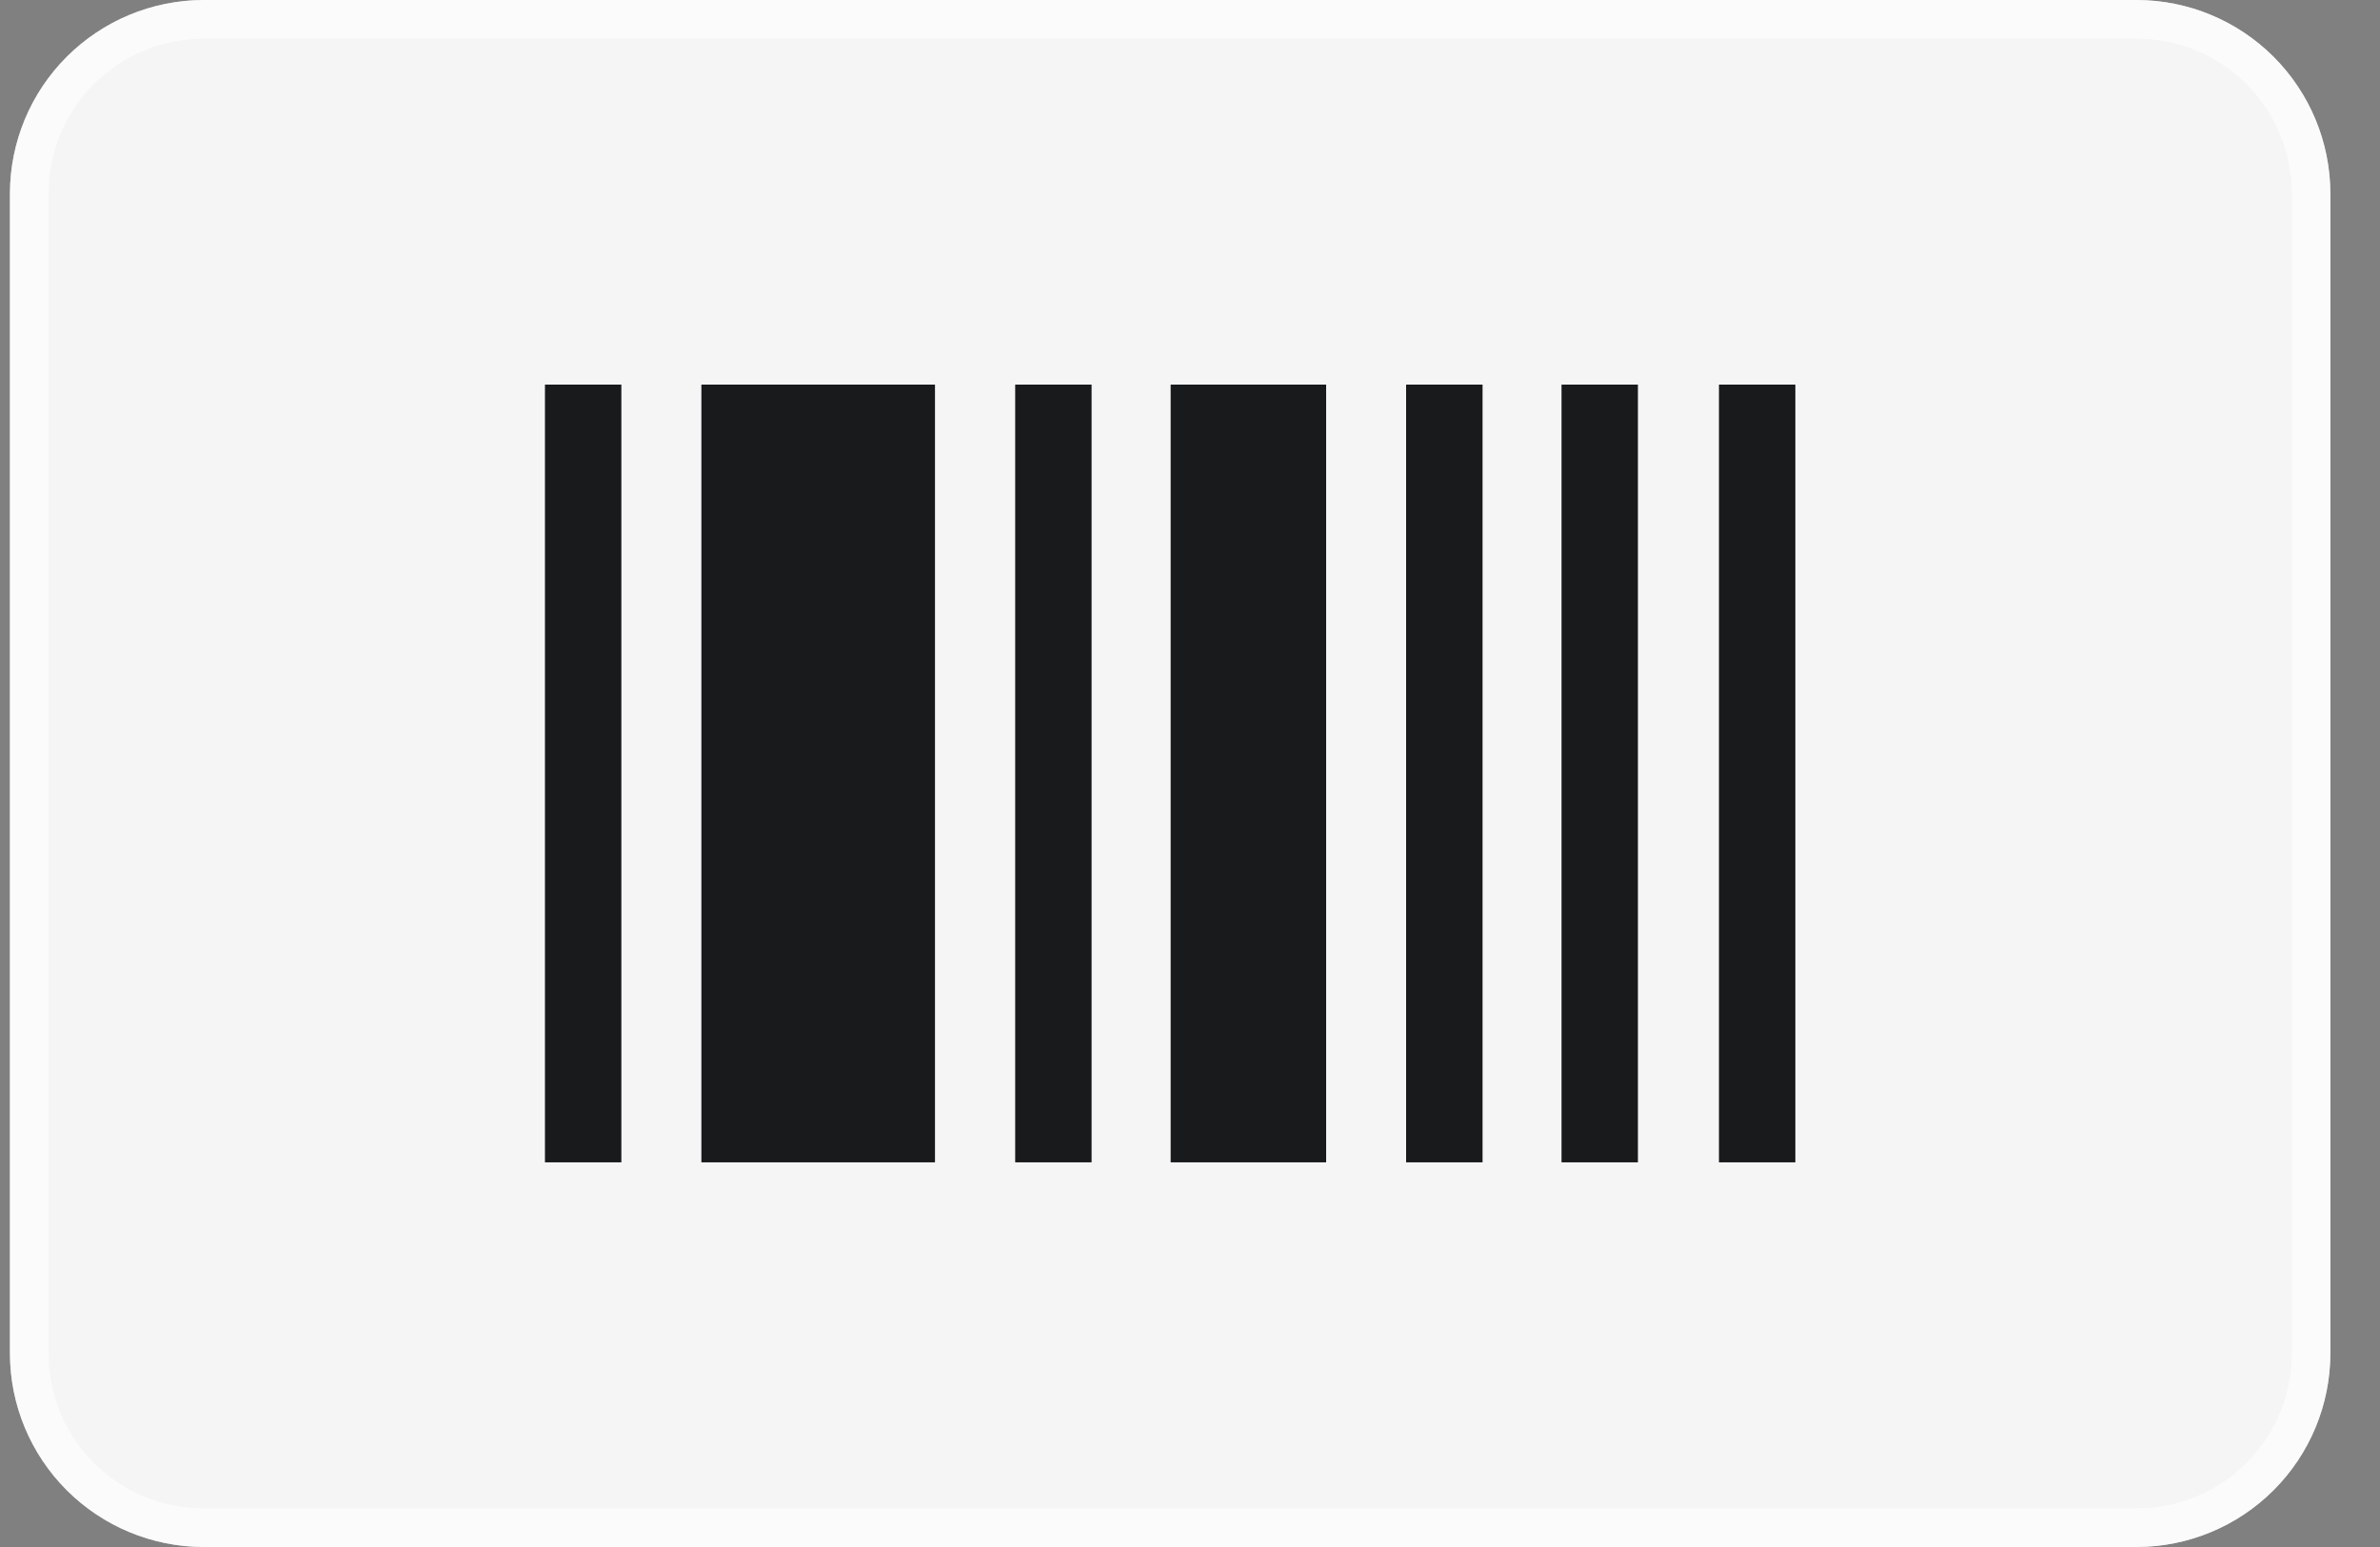
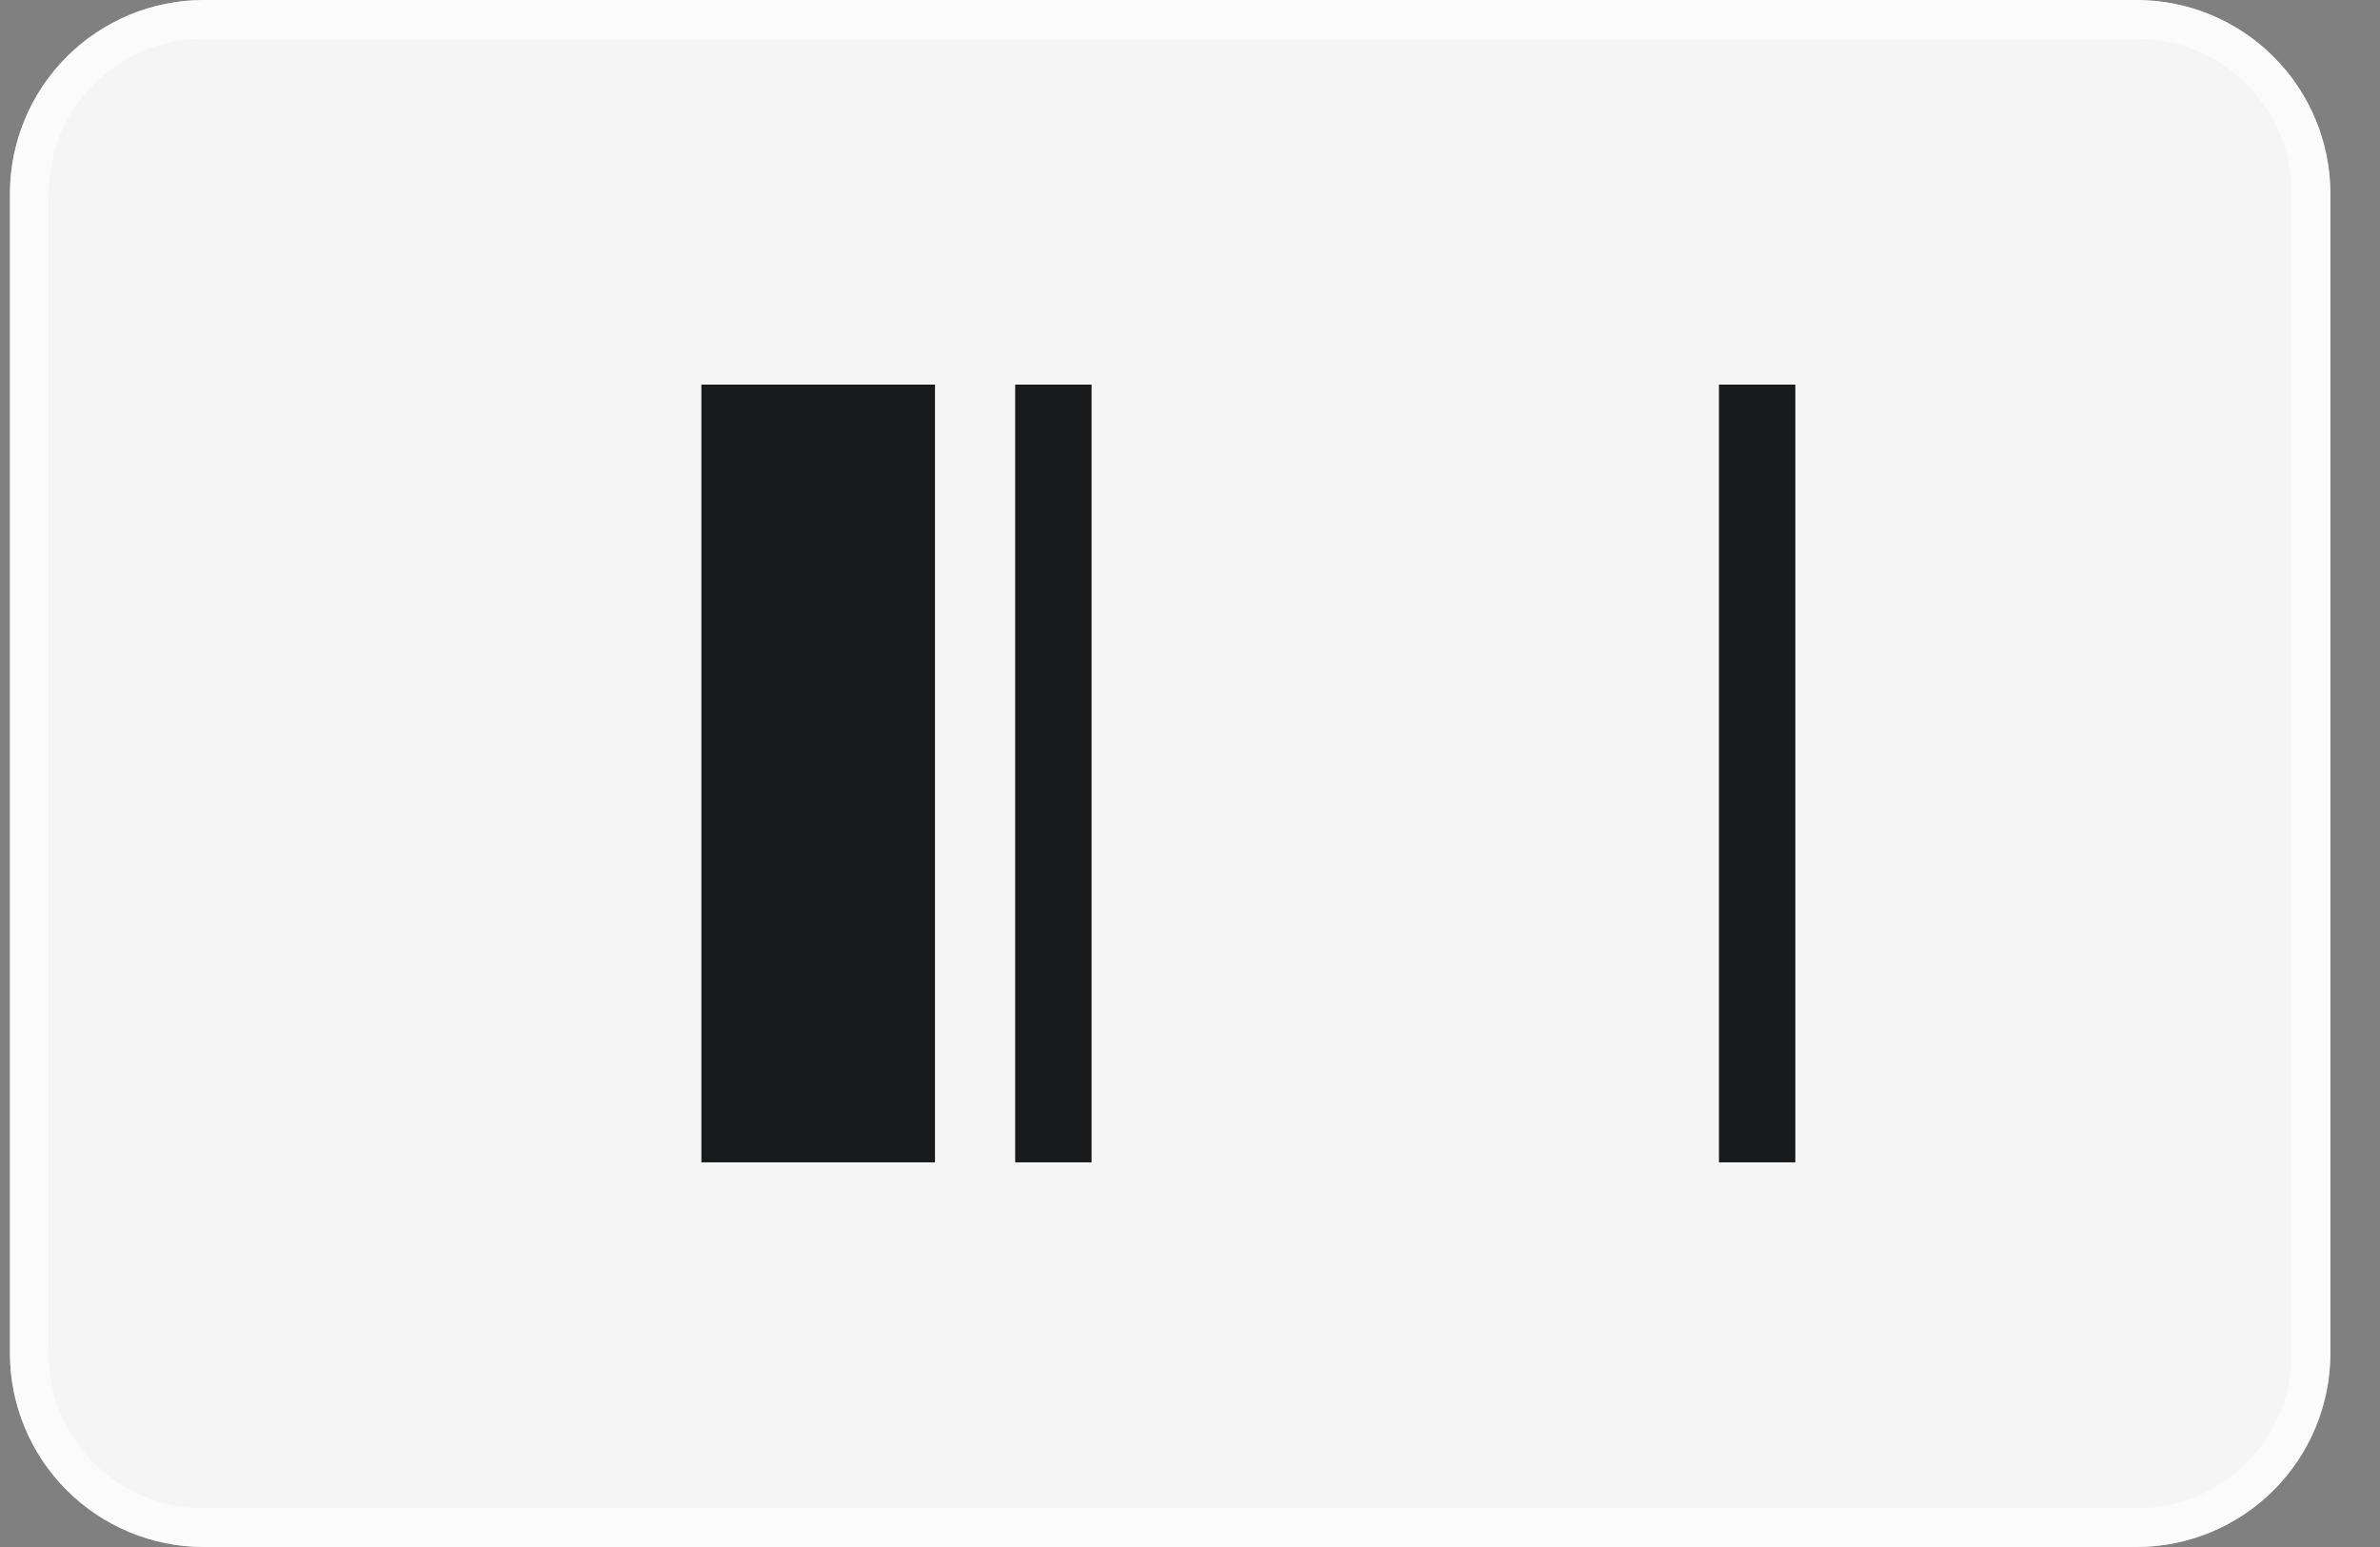
<svg xmlns="http://www.w3.org/2000/svg" width="40" height="26" viewBox="0 0 40 26" fill="none">
  <rect x="0" y="0" width="40" height="26" fill="#808080" stroke="none" />
  <g clip-path="url(#clip0_117_5236)">
    <path d="M39.166 22.75C39.164 23.611 38.821 24.436 38.212 25.045C37.603 25.654 36.778 25.997 35.916 26H3.417C2.555 25.997 1.73 25.654 1.121 25.045C0.512 24.436 0.169 23.611 0.167 22.75L0.167 3.25C0.169 2.389 0.512 1.564 1.121 0.955C1.73 0.346 2.555 0.003 3.417 0L35.916 0C36.778 0.003 37.603 0.346 38.212 0.955C38.821 1.564 39.164 2.389 39.166 3.25V22.75Z" fill="#F5F5F5" />
    <path opacity="0.6" d="M35.916 0H3.417C2.555 0.003 1.73 0.346 1.121 0.955C0.512 1.564 0.169 2.389 0.167 3.25L0.167 22.75C0.169 23.611 0.512 24.436 1.121 25.045C1.73 25.654 2.555 25.997 3.417 26H35.916C36.778 25.997 37.603 25.654 38.212 25.045C38.821 24.436 39.164 23.611 39.166 22.75V3.25C39.164 2.389 38.821 1.564 38.212 0.955C37.603 0.346 36.778 0.003 35.916 0V0ZM35.916 0.65C36.606 0.65 37.267 0.924 37.755 1.412C38.243 1.899 38.517 2.56 38.517 3.25V22.75C38.517 23.44 38.243 24.101 37.755 24.588C37.267 25.076 36.606 25.35 35.916 25.35H3.417C2.727 25.35 2.066 25.076 1.578 24.588C1.09 24.101 0.817 23.44 0.817 22.75V3.25C0.817 2.56 1.09 1.899 1.578 1.412C2.066 0.924 2.727 0.65 3.417 0.65H35.916Z" fill="white" />
-     <path d="M10.443 6.464H9.159V19.535H10.443V6.464Z" fill="#181A1C" />
    <path d="M18.346 6.464H17.062V19.535H18.346V6.464Z" fill="#181A1C" />
-     <path d="M24.917 6.464H23.632V19.535H24.917V6.464Z" fill="#181A1C" />
-     <path d="M27.528 6.464H26.244V19.535H27.528V6.464Z" fill="#181A1C" />
    <path d="M30.174 6.464H28.89V19.535H30.174V6.464Z" fill="#181A1C" />
-     <path d="M22.288 6.464H19.675V19.535H22.288V6.464Z" fill="#181A1C" />
    <path d="M15.714 6.464H11.788V19.535H15.714V6.464Z" fill="#181A1C" />
  </g>
  <defs>
    <clipPath id="clip0_117_5236">
      <rect width="39" height="26" fill="white" transform="translate(0.167)" />
    </clipPath>
  </defs>
</svg>